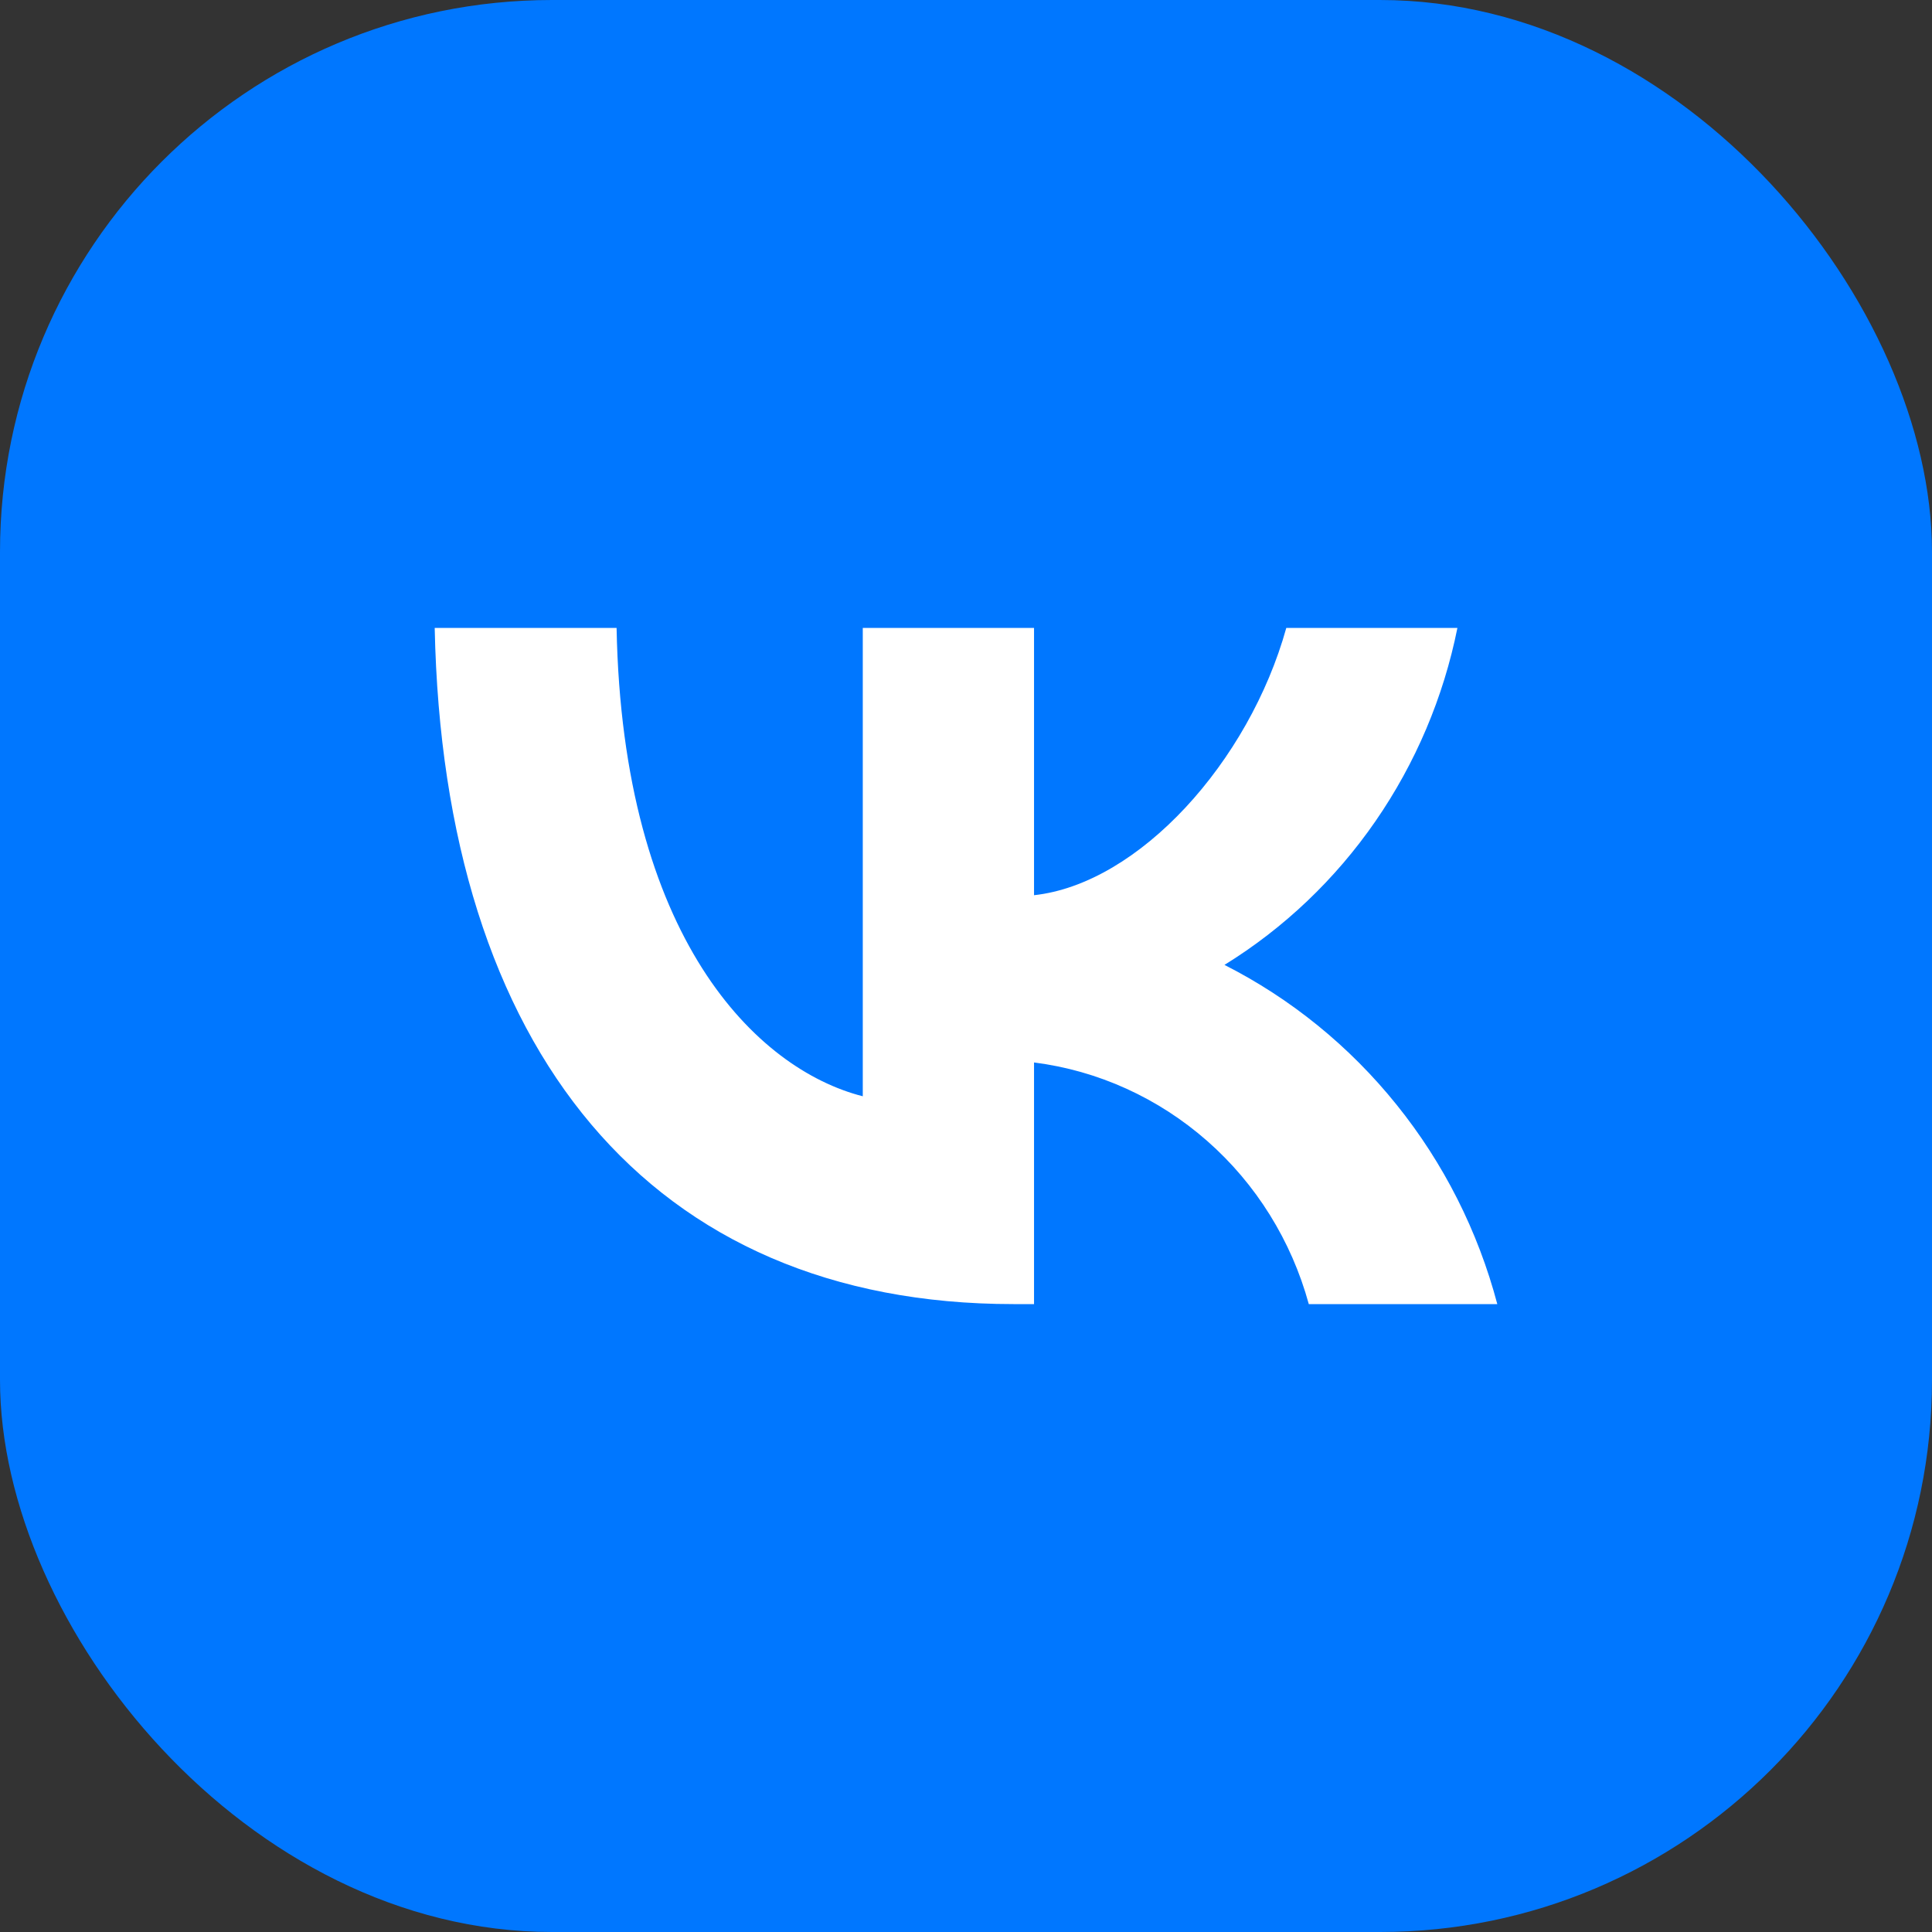
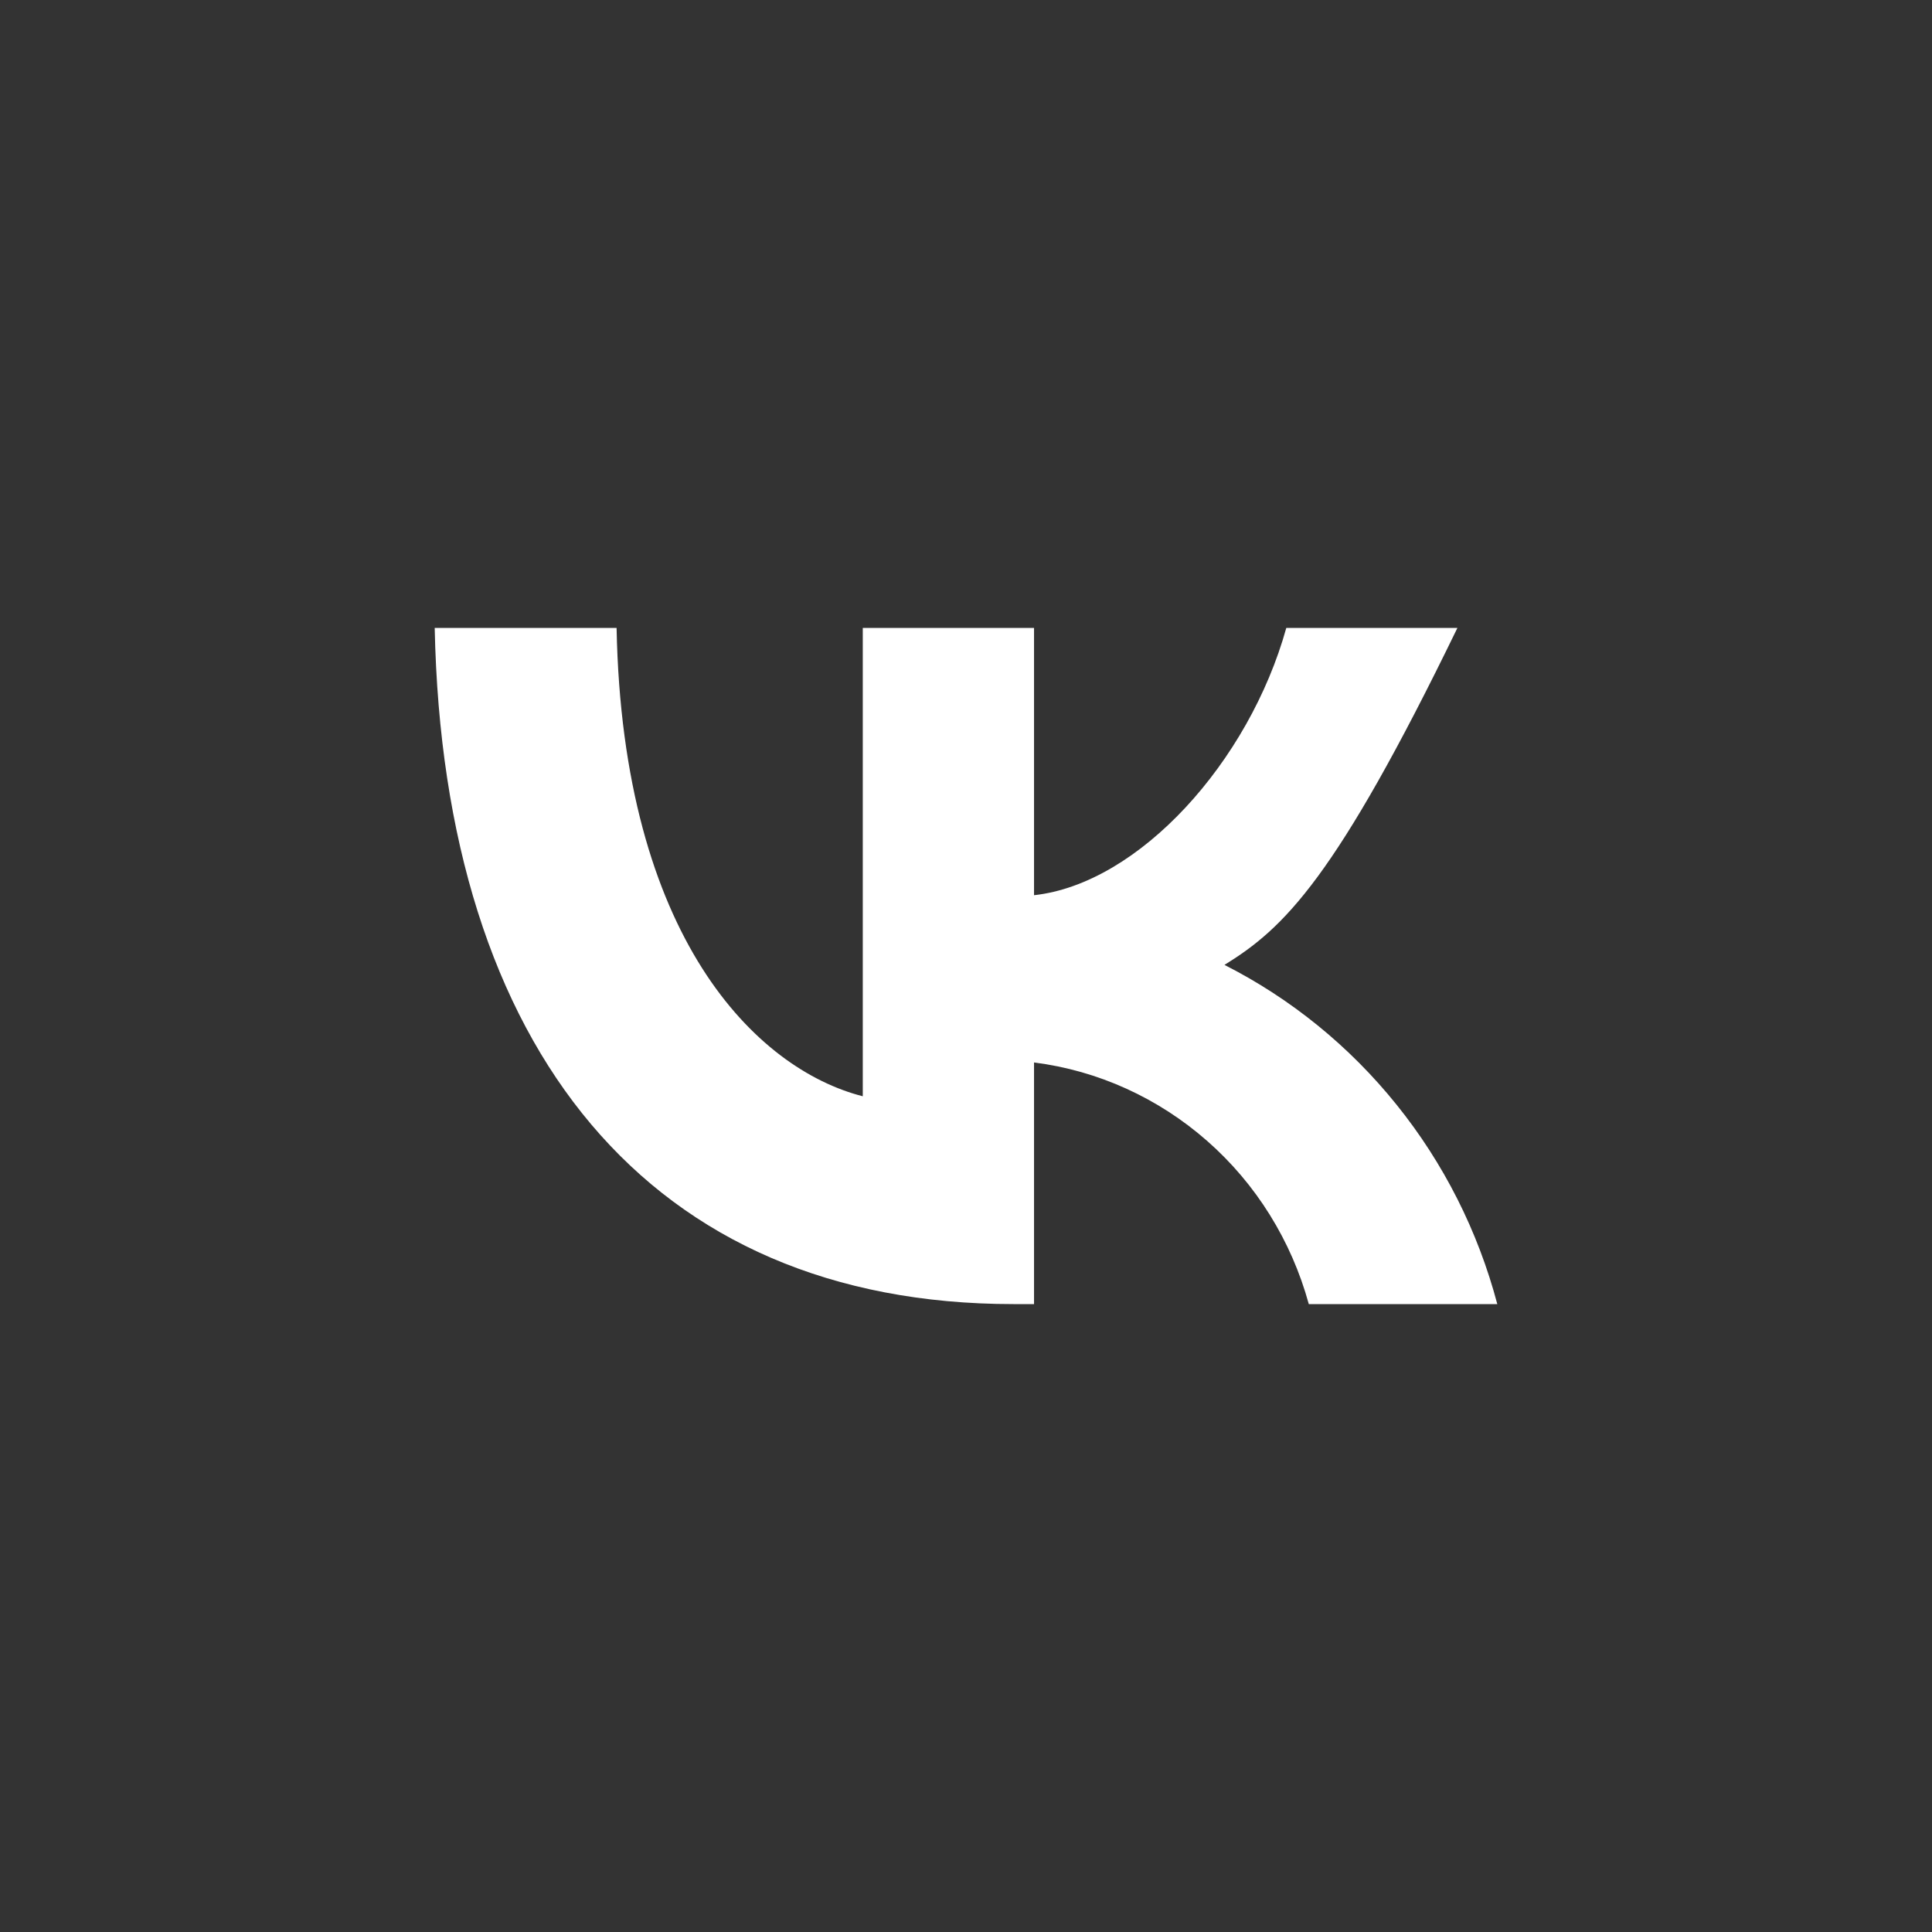
<svg xmlns="http://www.w3.org/2000/svg" width="14" height="14" viewBox="0 0 14 14" fill="none">
  <rect x="0" y="0" width="14" height="14" fill="#333333" stroke="none" />
-   <rect width="14" height="14" rx="4" fill="#0077FF" />
-   <path d="M7.344 9.45C4.713 9.45 3.213 7.61 3.15 4.55H4.468C4.511 6.796 5.483 7.748 6.252 7.944V4.55H7.493V6.487C8.253 6.404 9.051 5.521 9.321 4.55H10.561C10.46 5.053 10.258 5.53 9.967 5.951C9.677 6.371 9.304 6.726 8.873 6.992C9.354 7.236 9.779 7.581 10.12 8.005C10.461 8.428 10.71 8.921 10.85 9.45H9.484C9.358 8.99 9.102 8.579 8.748 8.268C8.393 7.956 7.957 7.758 7.493 7.699V9.45H7.344Z" fill="white" />
+   <path d="M7.344 9.45C4.713 9.45 3.213 7.61 3.15 4.55H4.468C4.511 6.796 5.483 7.748 6.252 7.944V4.55H7.493V6.487C8.253 6.404 9.051 5.521 9.321 4.55H10.561C9.677 6.371 9.304 6.726 8.873 6.992C9.354 7.236 9.779 7.581 10.12 8.005C10.461 8.428 10.71 8.921 10.85 9.45H9.484C9.358 8.99 9.102 8.579 8.748 8.268C8.393 7.956 7.957 7.758 7.493 7.699V9.45H7.344Z" fill="white" />
</svg>